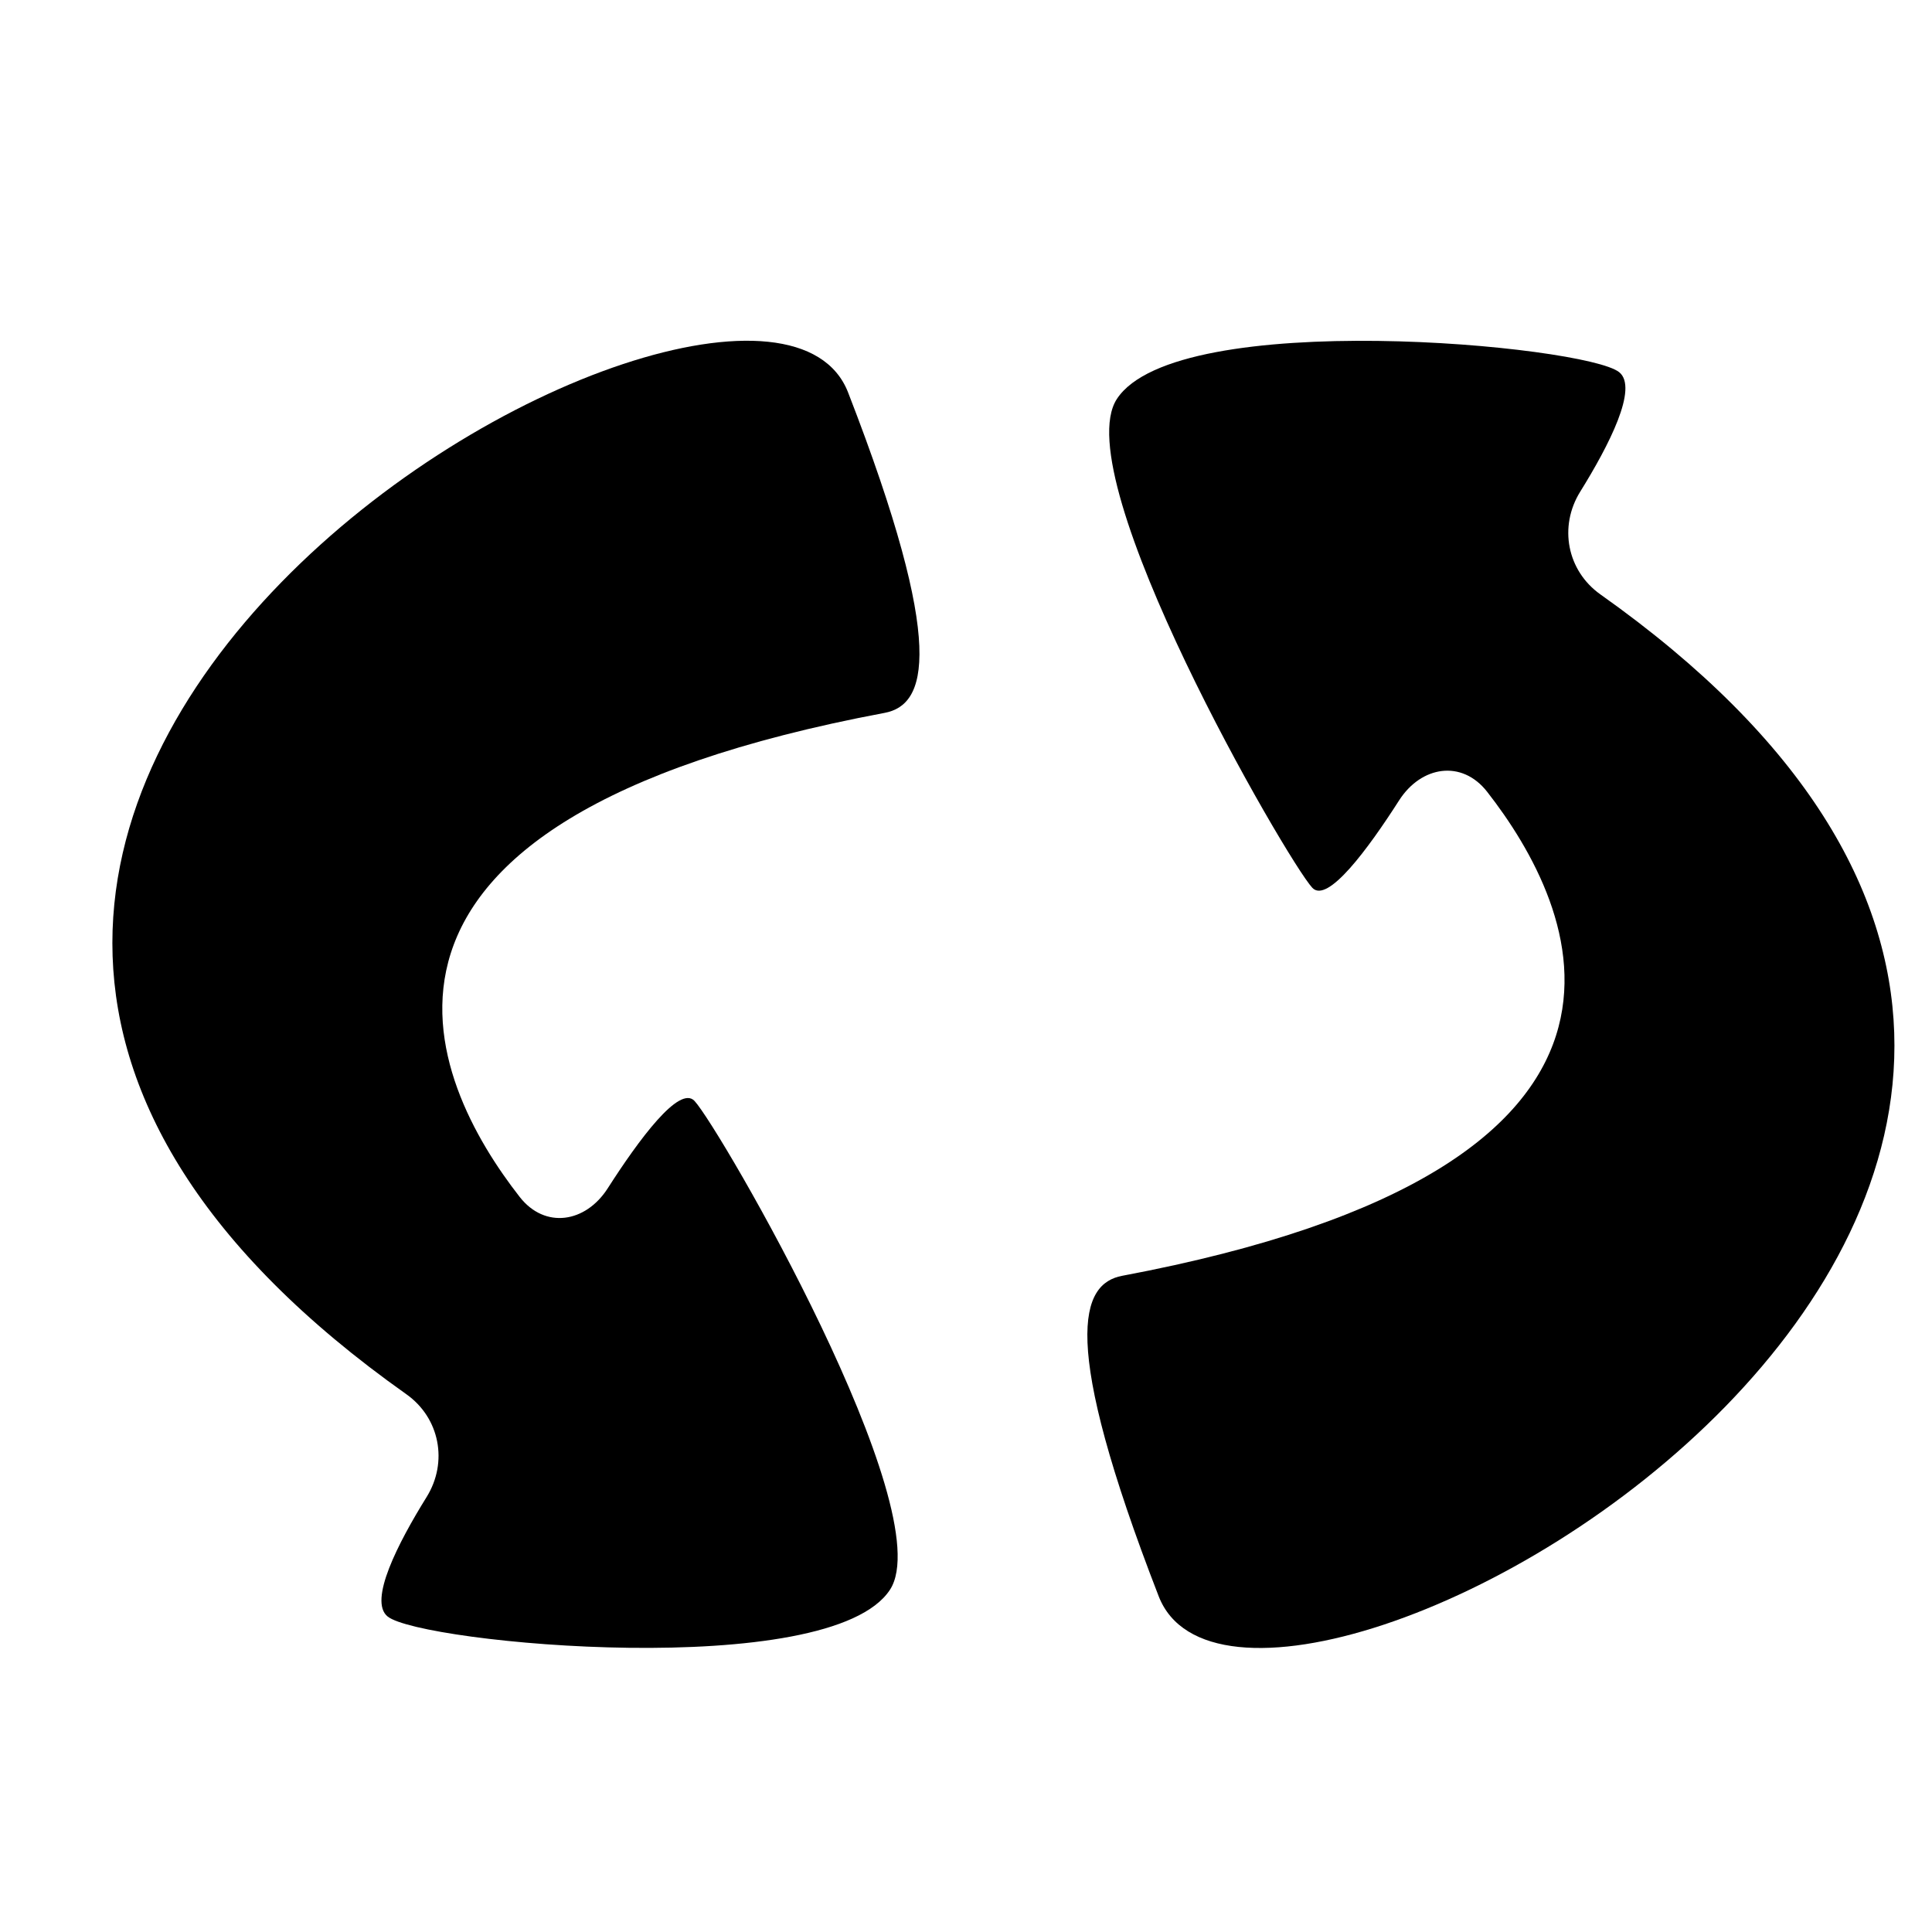
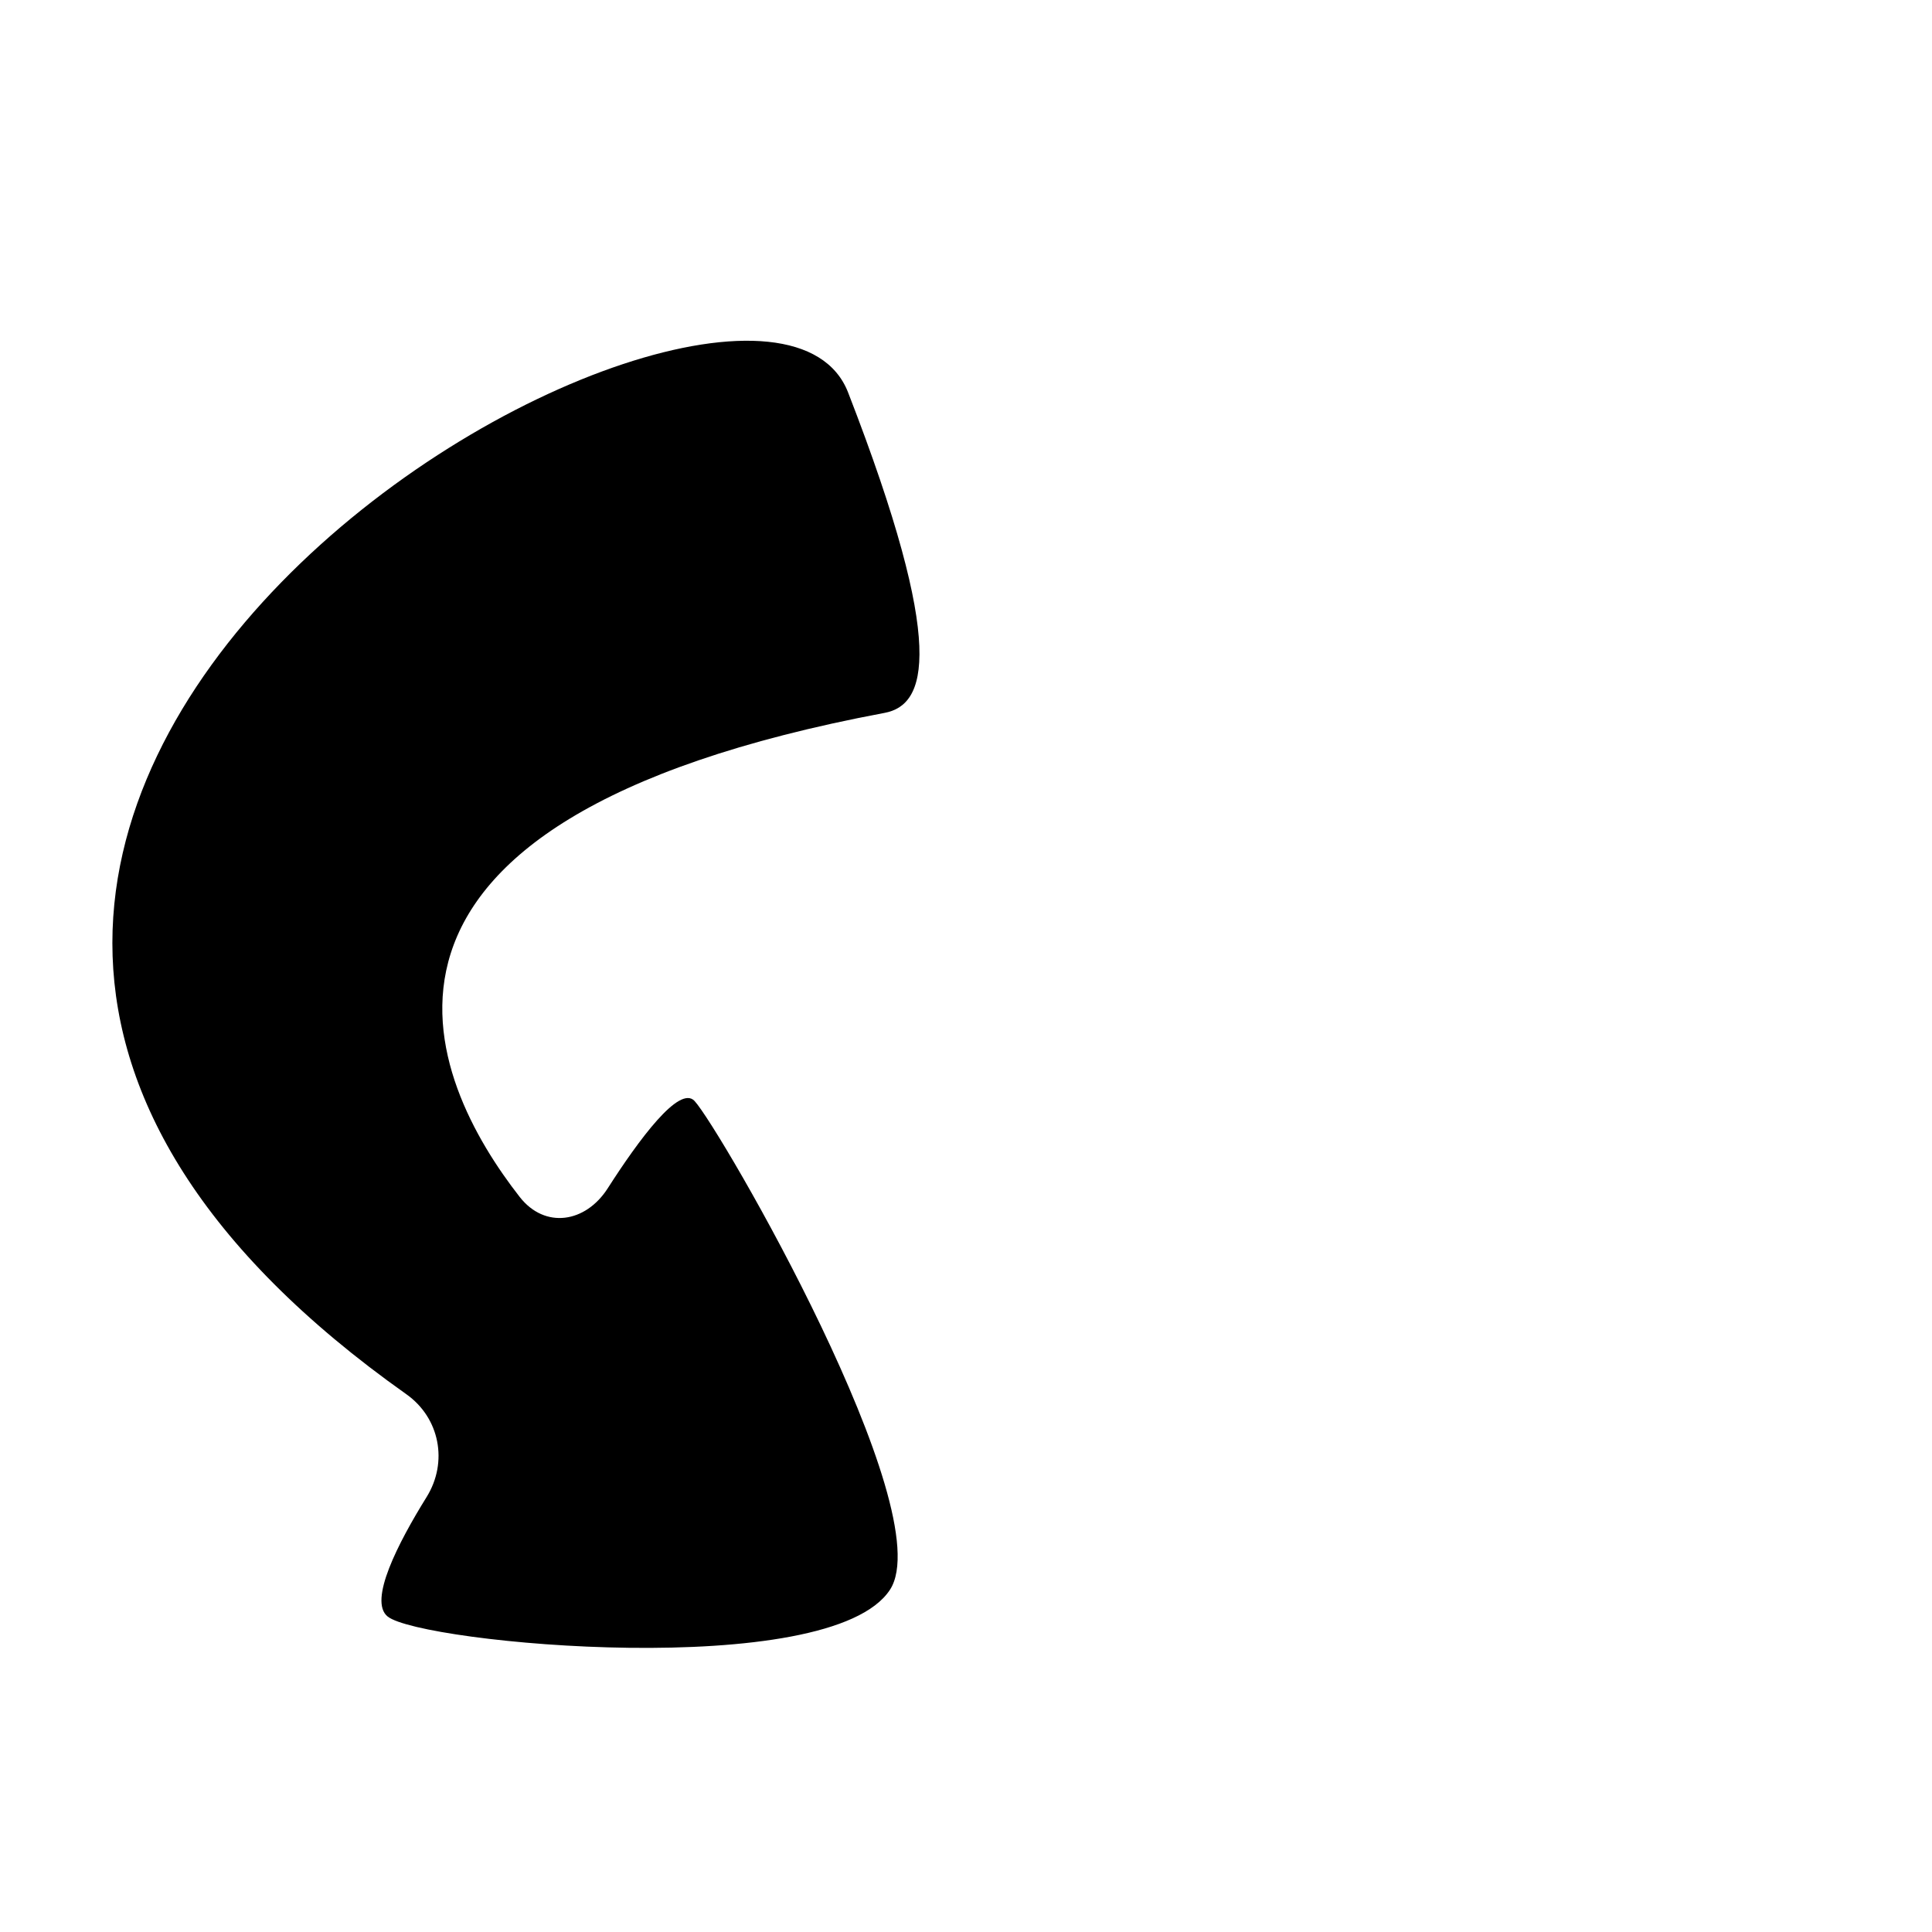
<svg xmlns="http://www.w3.org/2000/svg" version="1.1" id="Capa_1" x="0px" y="0px" width="52px" height="52px" viewBox="0 0 52 52" enable-background="new 0 0 52 52" xml:space="preserve">
  <path d="M23.81,19.187c-15.641,2.94-12.221,9.958-9.822,13.029c0.68,0.87,1.775,0.697,2.37-0.234  c0.832-1.299,1.928-2.791,2.336-2.349c0.691,0.749,6.637,11.035,5.261,13.153c-1.612,2.48-12.612,1.452-13.521,0.723  c-0.523-0.419,0.277-1.974,1.048-3.216c0.583-0.938,0.356-2.129-0.545-2.767c-22.299-15.783,9.354-33.496,11.89-26.962  C25.51,17.474,24.927,18.978,23.81,19.187z" />
-   <path d="M30.205,34.338c15.64-2.94,12.22-9.958,9.821-13.028c-0.68-0.87-1.774-0.697-2.37,0.234  c-0.831,1.299-1.928,2.791-2.336,2.35c-0.691-0.75-6.636-11.036-5.261-13.153c1.612-2.481,12.613-1.452,13.521-0.724  c0.524,0.419-0.276,1.974-1.048,3.216c-0.583,0.938-0.357,2.128,0.545,2.767c22.299,15.785-9.355,33.497-11.891,26.963  C28.504,36.051,29.086,34.548,30.205,34.338z" />
</svg>